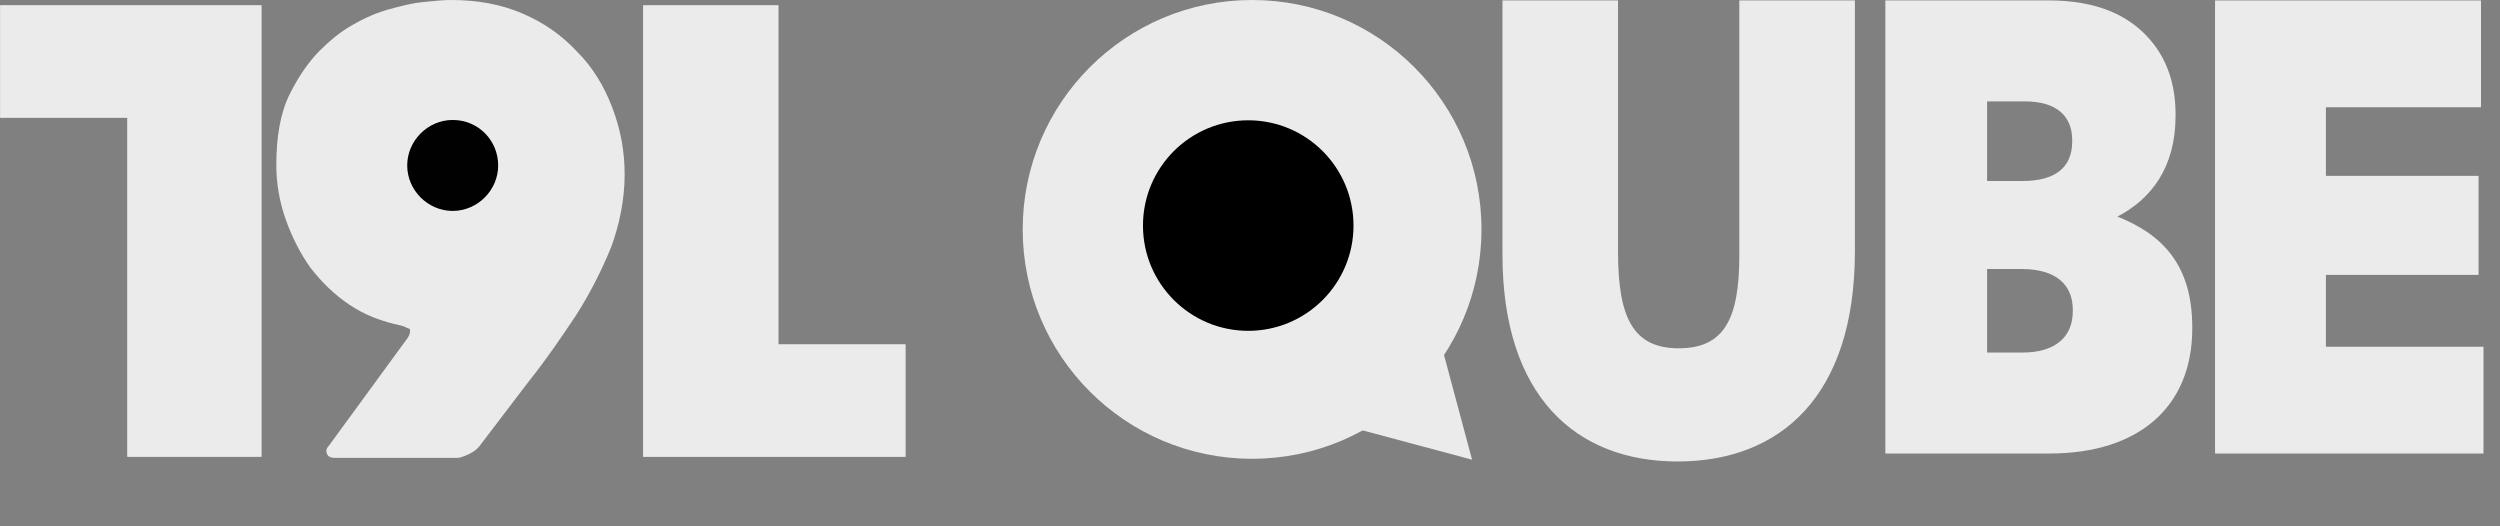
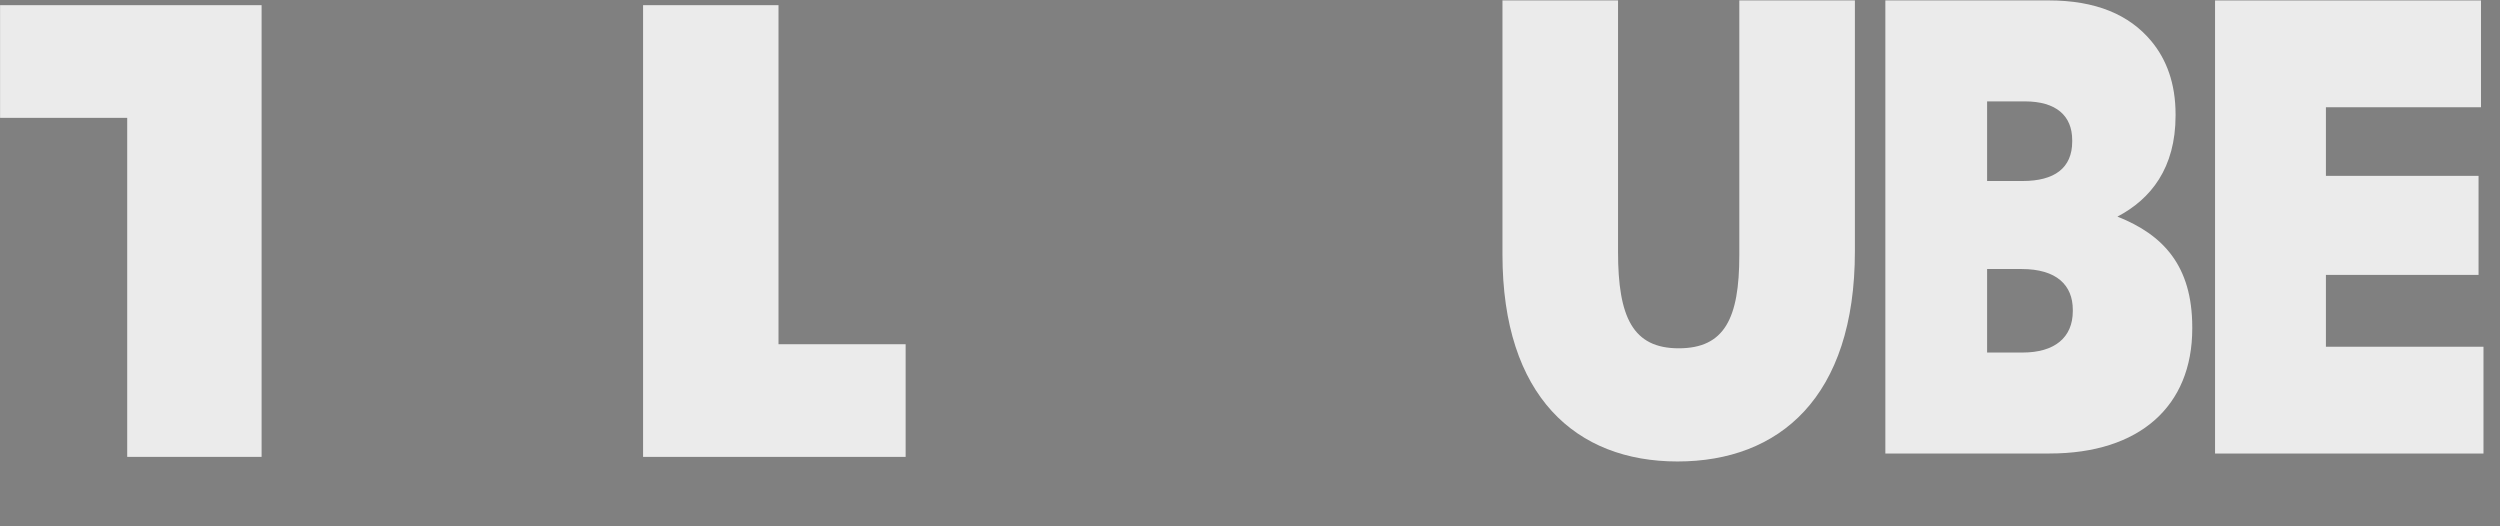
<svg xmlns="http://www.w3.org/2000/svg" width="190" height="40" viewBox="0 0 190 40" fill="none">
  <rect x="0" y="0" width="190" height="40" fill="#808080" stroke="none" />
  <path d="M0.006 0.393H19.881V8.956V34.722H9.668V8.956H0.006V0.393Z" fill="#EBEBEB" />
  <path d="M68.828 34.723H48.874V26.161V0.393H59.166V26.161H68.828V34.723Z" fill="#EBEBEB" />
-   <path d="M30.505 24.746C29.012 24.431 27.756 23.959 26.577 23.174C25.399 22.389 24.456 21.447 23.592 20.347C22.806 19.246 22.178 17.99 21.706 16.654C21.235 15.319 21 13.905 21 12.57C21 10.37 21.314 8.563 22.021 7.149C22.727 5.735 23.514 4.635 24.299 3.85C25.084 3.064 25.949 2.357 26.813 1.886C27.756 1.335 28.698 0.942 29.563 0.707C30.427 0.471 31.291 0.236 32.156 0.158C32.941 0.079 33.648 0 34.277 0C36.241 0 38.047 0.314 39.696 1.021C41.347 1.728 42.682 2.671 43.86 3.928C45.039 5.106 45.903 6.521 46.531 8.17C47.159 9.82 47.473 11.47 47.473 13.277C47.473 15.162 47.082 17.047 46.452 18.774C45.745 20.503 44.882 22.231 43.781 23.959C42.682 25.609 41.504 27.338 40.247 28.908C38.99 30.558 37.733 32.209 36.476 33.858C36.318 34.093 36.004 34.329 35.69 34.486C35.376 34.642 34.983 34.8 34.747 34.8H25.478C25.163 34.8 24.928 34.722 24.85 34.486C24.77 34.328 24.77 34.093 25.007 33.858L30.977 25.687C31.134 25.452 31.213 25.215 31.134 24.981C30.976 24.981 30.819 24.825 30.505 24.746Z" fill="#EBEBEB" />
-   <path d="M34.405 9.117C36.369 9.117 37.861 10.688 37.861 12.574C37.861 14.459 36.29 16.03 34.405 16.03C32.519 16.03 30.948 14.459 30.948 12.574C30.948 10.688 32.519 9.117 34.405 9.117Z" fill="#000100" />
-   <path d="M95.159 34.867C104.788 34.867 112.593 27.062 112.593 17.434C112.593 7.805 104.788 0 95.159 0C85.531 0 77.725 7.805 77.725 17.434C77.725 27.062 85.531 34.867 95.159 34.867Z" fill="#EBEBEB" />
-   <path d="M94.866 25.143C99.284 25.143 102.866 21.561 102.866 17.143C102.866 12.725 99.284 9.143 94.866 9.143C90.447 9.143 86.866 12.725 86.866 17.143C86.866 21.561 90.447 25.143 94.866 25.143Z" fill="black" />
-   <path d="M111.877 34.937L99.885 31.724L108.664 22.945L111.877 34.937Z" fill="#EBEBEB" />
  <path d="M168.344 34.469V0.034H188.555V8.151H176.769V13.365H188.37V20.892H176.769V26.352H188.745V34.469H168.344Z" fill="#EBEBEB" />
  <path d="M143.287 34.466V0.031H155.688C159.289 0.031 161.825 1.113 163.503 3.13C164.648 4.508 165.343 6.328 165.343 8.689V8.788C165.343 12.772 163.462 15.133 160.925 16.462C164.403 17.839 166.612 20.2 166.612 24.873V24.972C166.612 30.875 162.603 34.466 155.771 34.466H143.287ZM151.02 13.756H153.725C156.139 13.756 157.488 12.772 157.488 10.755V10.657C157.488 8.788 156.262 7.705 153.888 7.705H151.02V13.756ZM151.02 26.792H153.727C156.141 26.792 157.533 25.661 157.533 23.644V23.545C157.533 21.676 156.305 20.446 153.646 20.446H151.02V26.792Z" fill="#EBEBEB" />
  <path d="M127.49 35.072C119.761 35.072 114.187 30.108 114.187 19.345V0.031H122.971V19.149C122.971 24.112 124.101 26.471 127.58 26.471C131.058 26.471 132.188 24.211 132.188 19.394V0.031H140.972V19.099C140.972 30.206 135.22 35.072 127.49 35.072Z" fill="#EBEBEB" />
</svg>